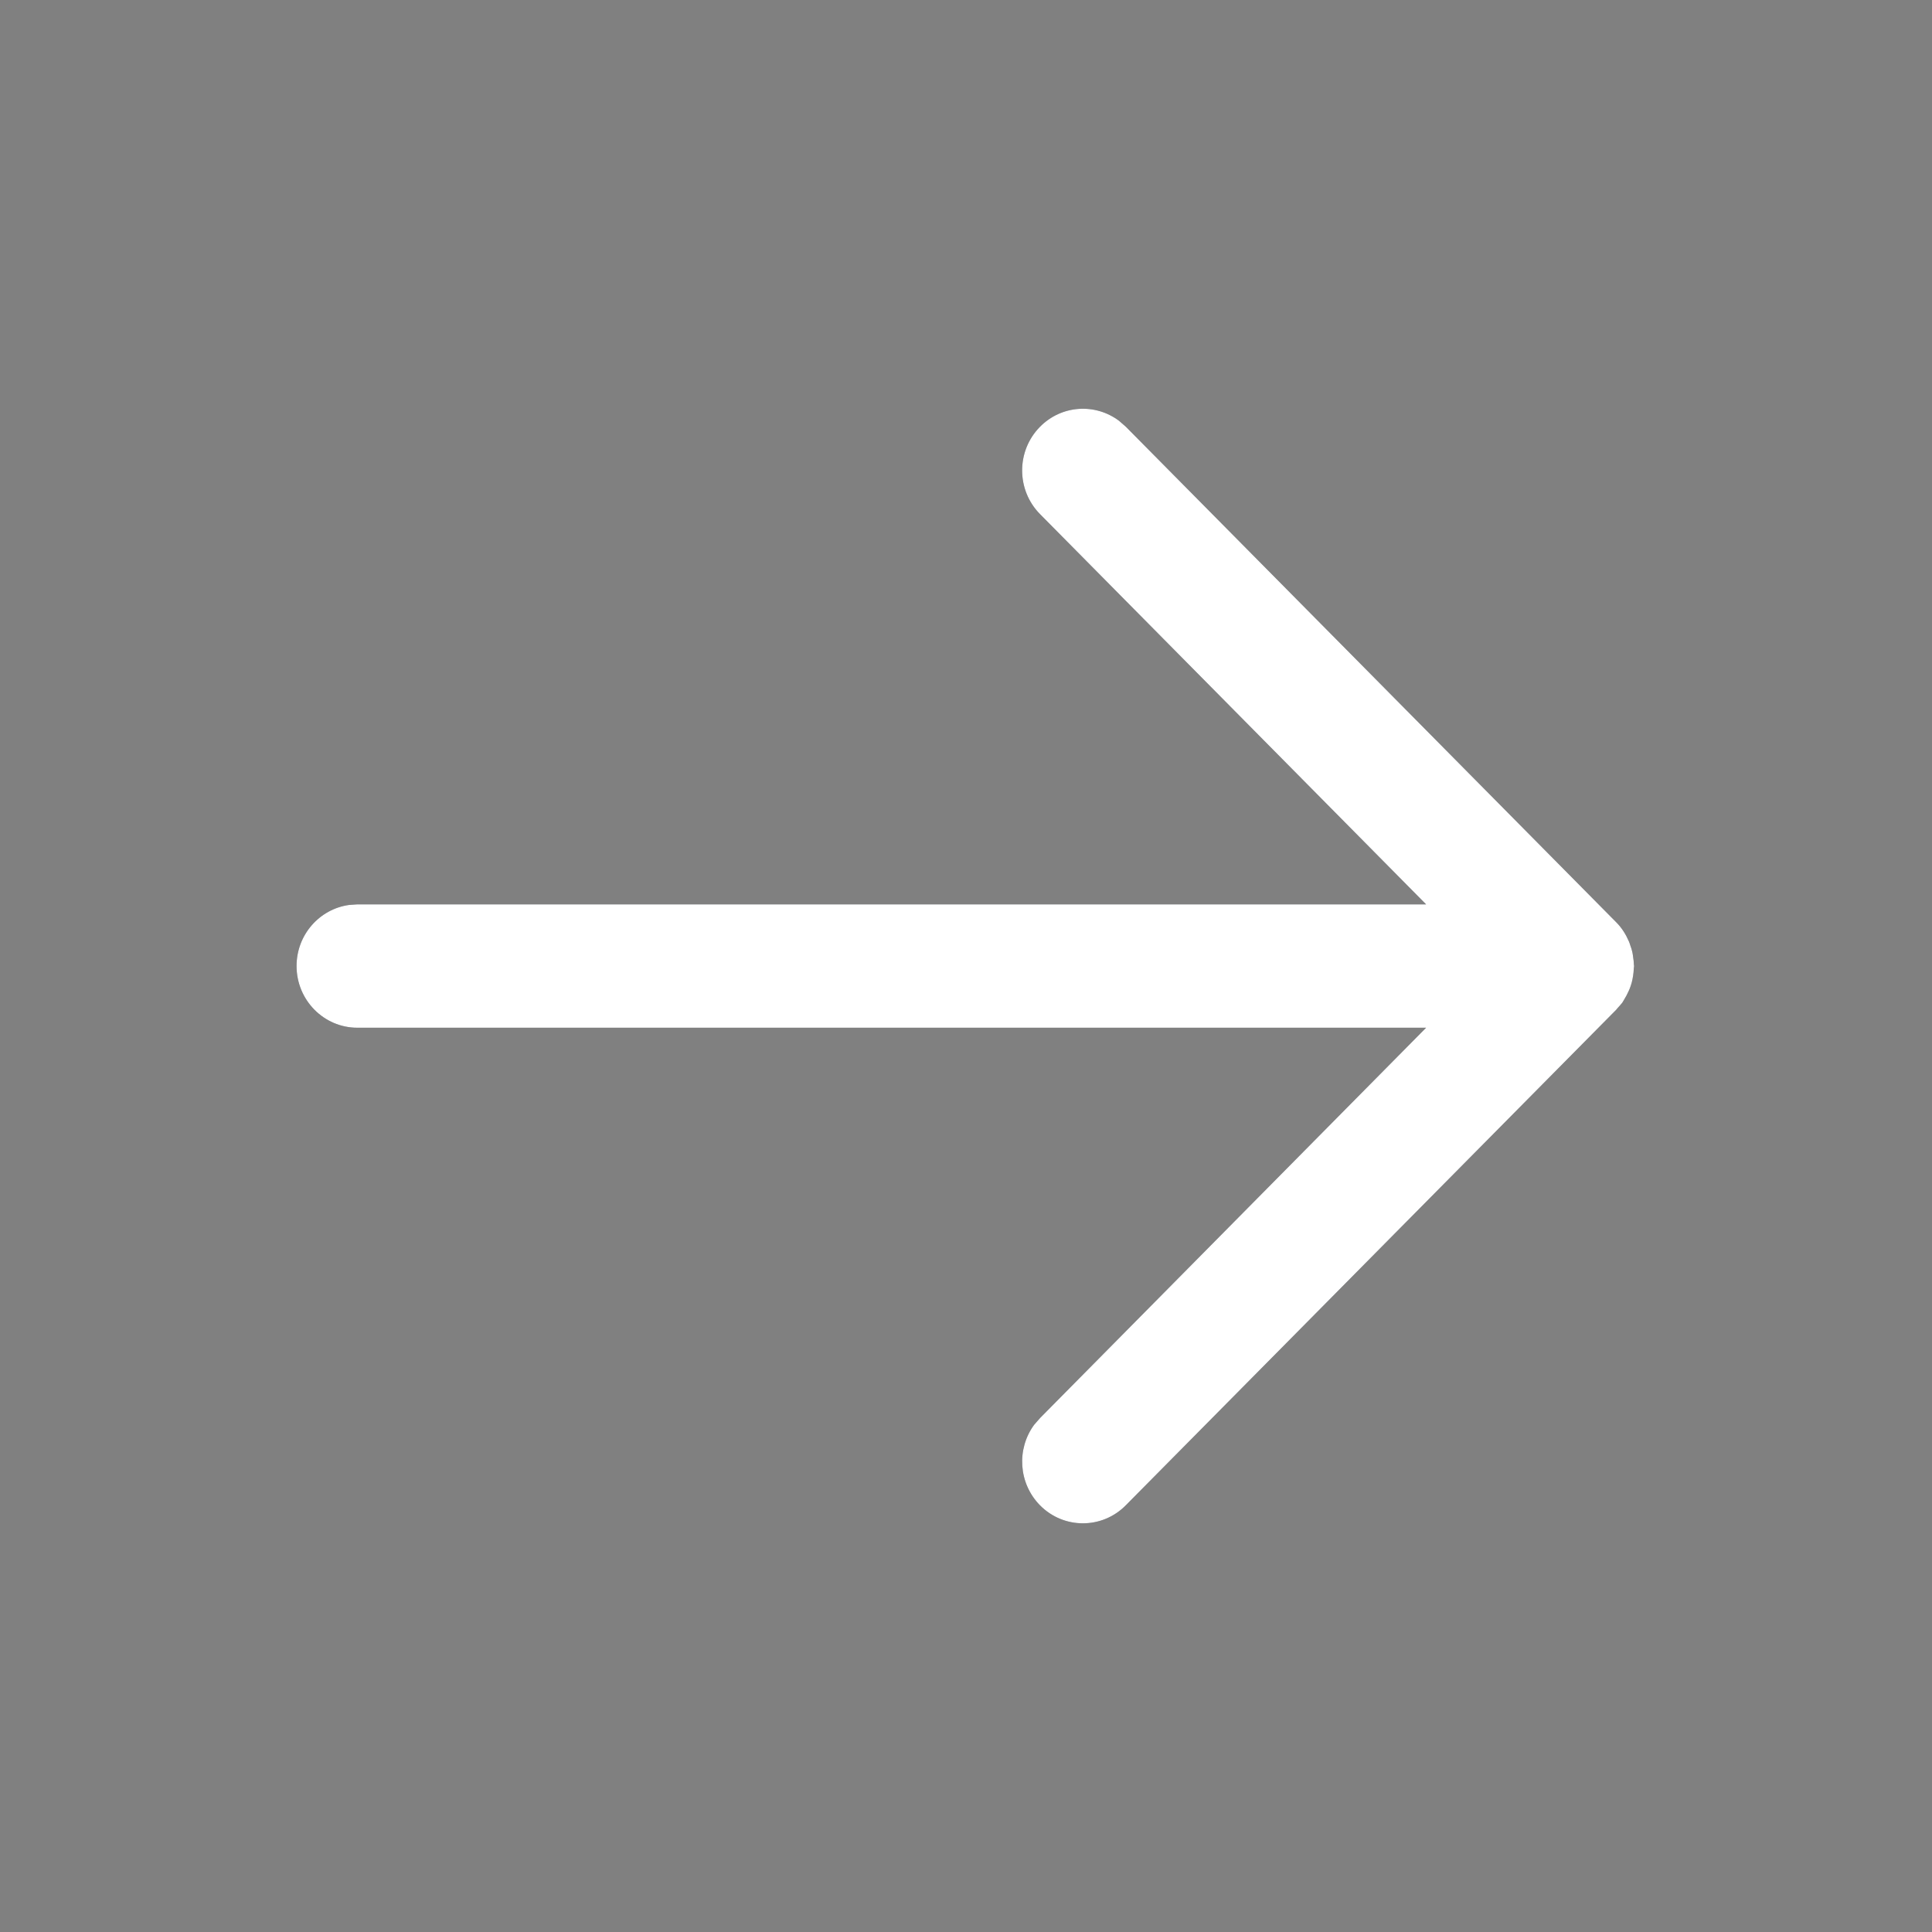
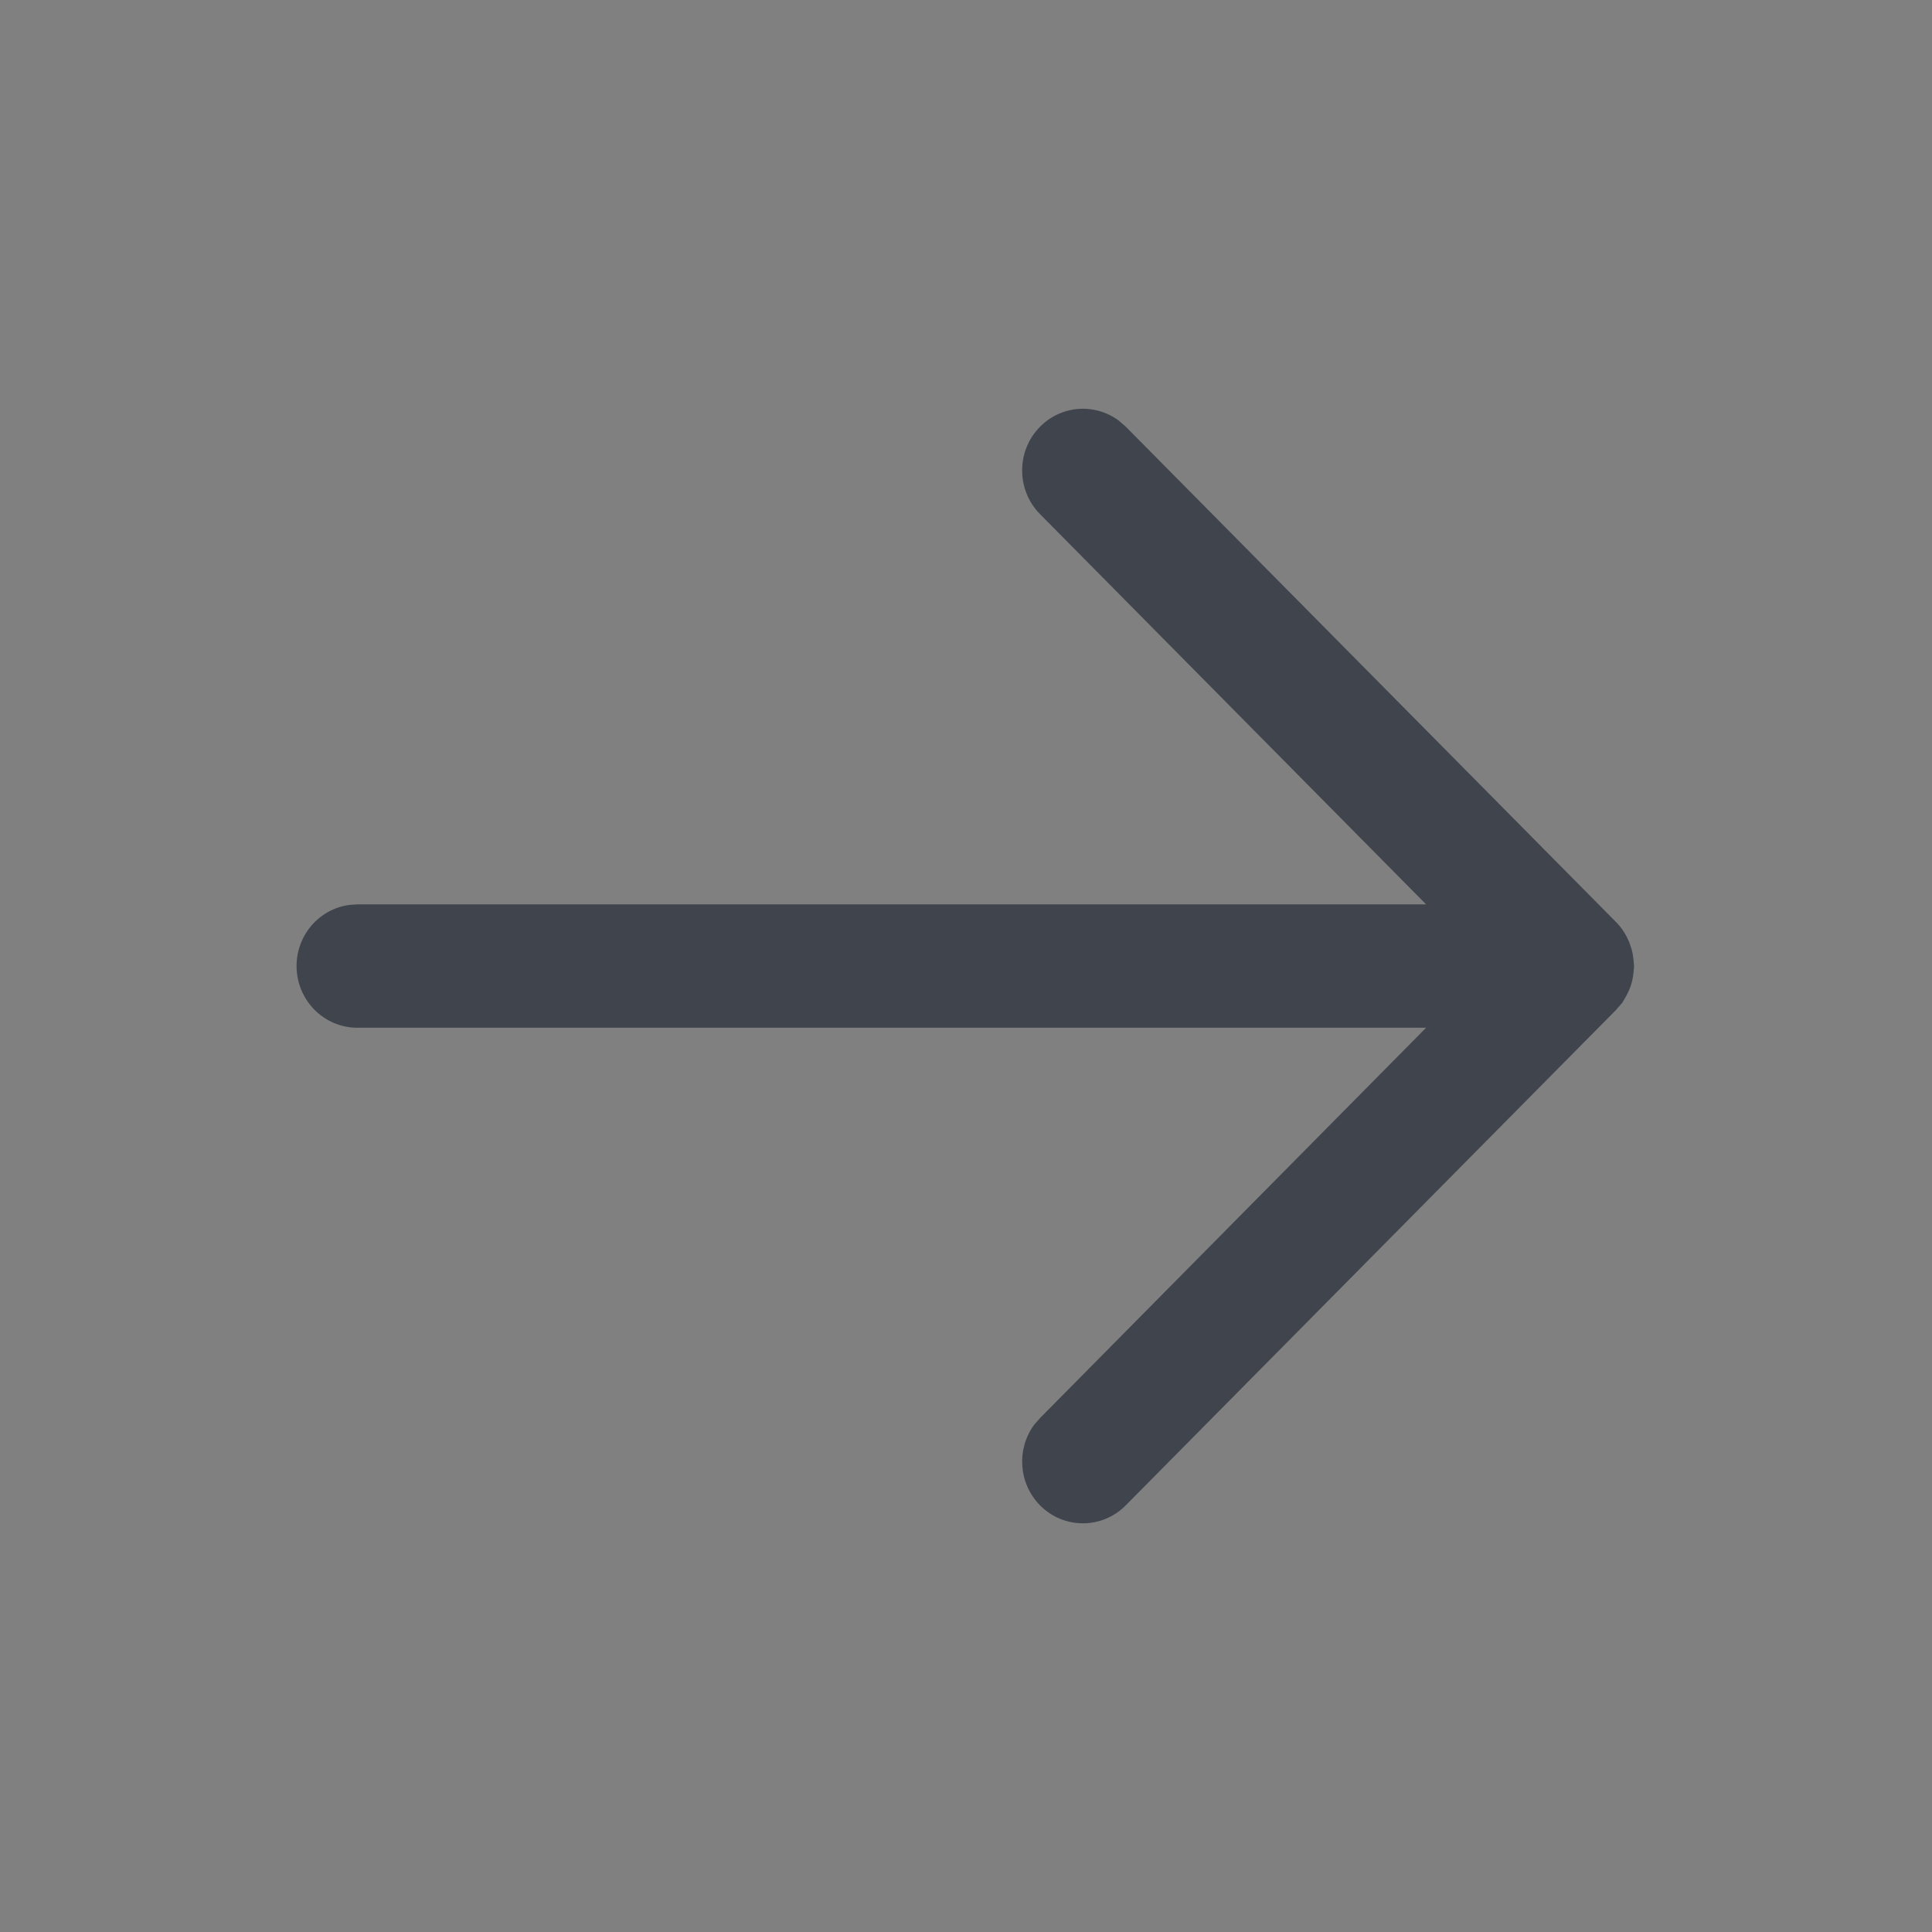
<svg xmlns="http://www.w3.org/2000/svg" width="20" height="20" viewBox="0 0 20 20" fill="none">
  <rect x="0" y="0" width="20" height="20" fill="#808080" stroke="none" />
-   <path d="M3.07 10C3.07 9.677 3.307 9.41 3.614 9.368L3.699 9.362H14.763L10.767 5.323C10.52 5.074 10.519 4.669 10.765 4.419C10.988 4.192 11.337 4.171 11.584 4.356L11.654 4.417L16.731 9.547C16.79 9.606 16.832 9.675 16.863 9.747C16.869 9.759 16.872 9.773 16.877 9.787C16.886 9.811 16.894 9.835 16.899 9.861C16.902 9.873 16.903 9.886 16.905 9.899C16.91 9.928 16.913 9.957 16.914 9.986C16.914 9.991 16.916 9.996 16.916 10C16.916 10.009 16.913 10.017 16.913 10.025C16.912 10.05 16.91 10.075 16.906 10.1C16.904 10.114 16.902 10.127 16.899 10.14C16.895 10.162 16.888 10.184 16.881 10.206C16.875 10.224 16.868 10.242 16.86 10.259C16.853 10.275 16.845 10.291 16.837 10.306C16.828 10.323 16.819 10.339 16.809 10.355C16.803 10.363 16.799 10.373 16.793 10.381L16.77 10.408C16.762 10.418 16.754 10.427 16.745 10.436L16.731 10.453L11.654 15.583C11.408 15.832 11.01 15.831 10.765 15.582C10.542 15.354 10.522 15 10.705 14.75L10.767 14.679L14.763 10.639H3.699C3.352 10.639 3.07 10.353 3.07 10Z" fill="#3F444D" />
-   <path d="M3.07 10C3.07 9.677 3.307 9.41 3.614 9.368L3.699 9.362H14.763L10.767 5.323C10.52 5.074 10.519 4.669 10.765 4.419C10.988 4.192 11.337 4.171 11.584 4.356L11.654 4.417L16.731 9.547C16.79 9.606 16.832 9.675 16.863 9.747C16.869 9.759 16.872 9.773 16.877 9.787C16.886 9.811 16.894 9.835 16.899 9.861C16.902 9.873 16.903 9.886 16.905 9.899C16.91 9.928 16.913 9.957 16.914 9.986C16.914 9.991 16.916 9.996 16.916 10C16.916 10.009 16.913 10.017 16.913 10.025C16.912 10.05 16.91 10.075 16.906 10.1C16.904 10.114 16.902 10.127 16.899 10.14C16.895 10.162 16.888 10.184 16.881 10.206C16.875 10.224 16.868 10.242 16.86 10.259C16.853 10.275 16.845 10.291 16.837 10.306C16.828 10.323 16.819 10.339 16.809 10.355C16.803 10.363 16.799 10.373 16.793 10.381L16.77 10.408C16.762 10.418 16.754 10.427 16.745 10.436L16.731 10.453L11.654 15.583C11.408 15.832 11.01 15.831 10.765 15.582C10.542 15.354 10.522 15 10.705 14.75L10.767 14.679L14.763 10.639H3.699C3.352 10.639 3.07 10.353 3.07 10Z" fill="white" />
+   <path d="M3.07 10C3.07 9.677 3.307 9.41 3.614 9.368L3.699 9.362H14.763L10.767 5.323C10.52 5.074 10.519 4.669 10.765 4.419C10.988 4.192 11.337 4.171 11.584 4.356L11.654 4.417L16.731 9.547C16.79 9.606 16.832 9.675 16.863 9.747C16.869 9.759 16.872 9.773 16.877 9.787C16.886 9.811 16.894 9.835 16.899 9.861C16.902 9.873 16.903 9.886 16.905 9.899C16.91 9.928 16.913 9.957 16.914 9.986C16.914 9.991 16.916 9.996 16.916 10C16.912 10.05 16.91 10.075 16.906 10.1C16.904 10.114 16.902 10.127 16.899 10.14C16.895 10.162 16.888 10.184 16.881 10.206C16.875 10.224 16.868 10.242 16.86 10.259C16.853 10.275 16.845 10.291 16.837 10.306C16.828 10.323 16.819 10.339 16.809 10.355C16.803 10.363 16.799 10.373 16.793 10.381L16.77 10.408C16.762 10.418 16.754 10.427 16.745 10.436L16.731 10.453L11.654 15.583C11.408 15.832 11.01 15.831 10.765 15.582C10.542 15.354 10.522 15 10.705 14.75L10.767 14.679L14.763 10.639H3.699C3.352 10.639 3.07 10.353 3.07 10Z" fill="#3F444D" />
</svg>